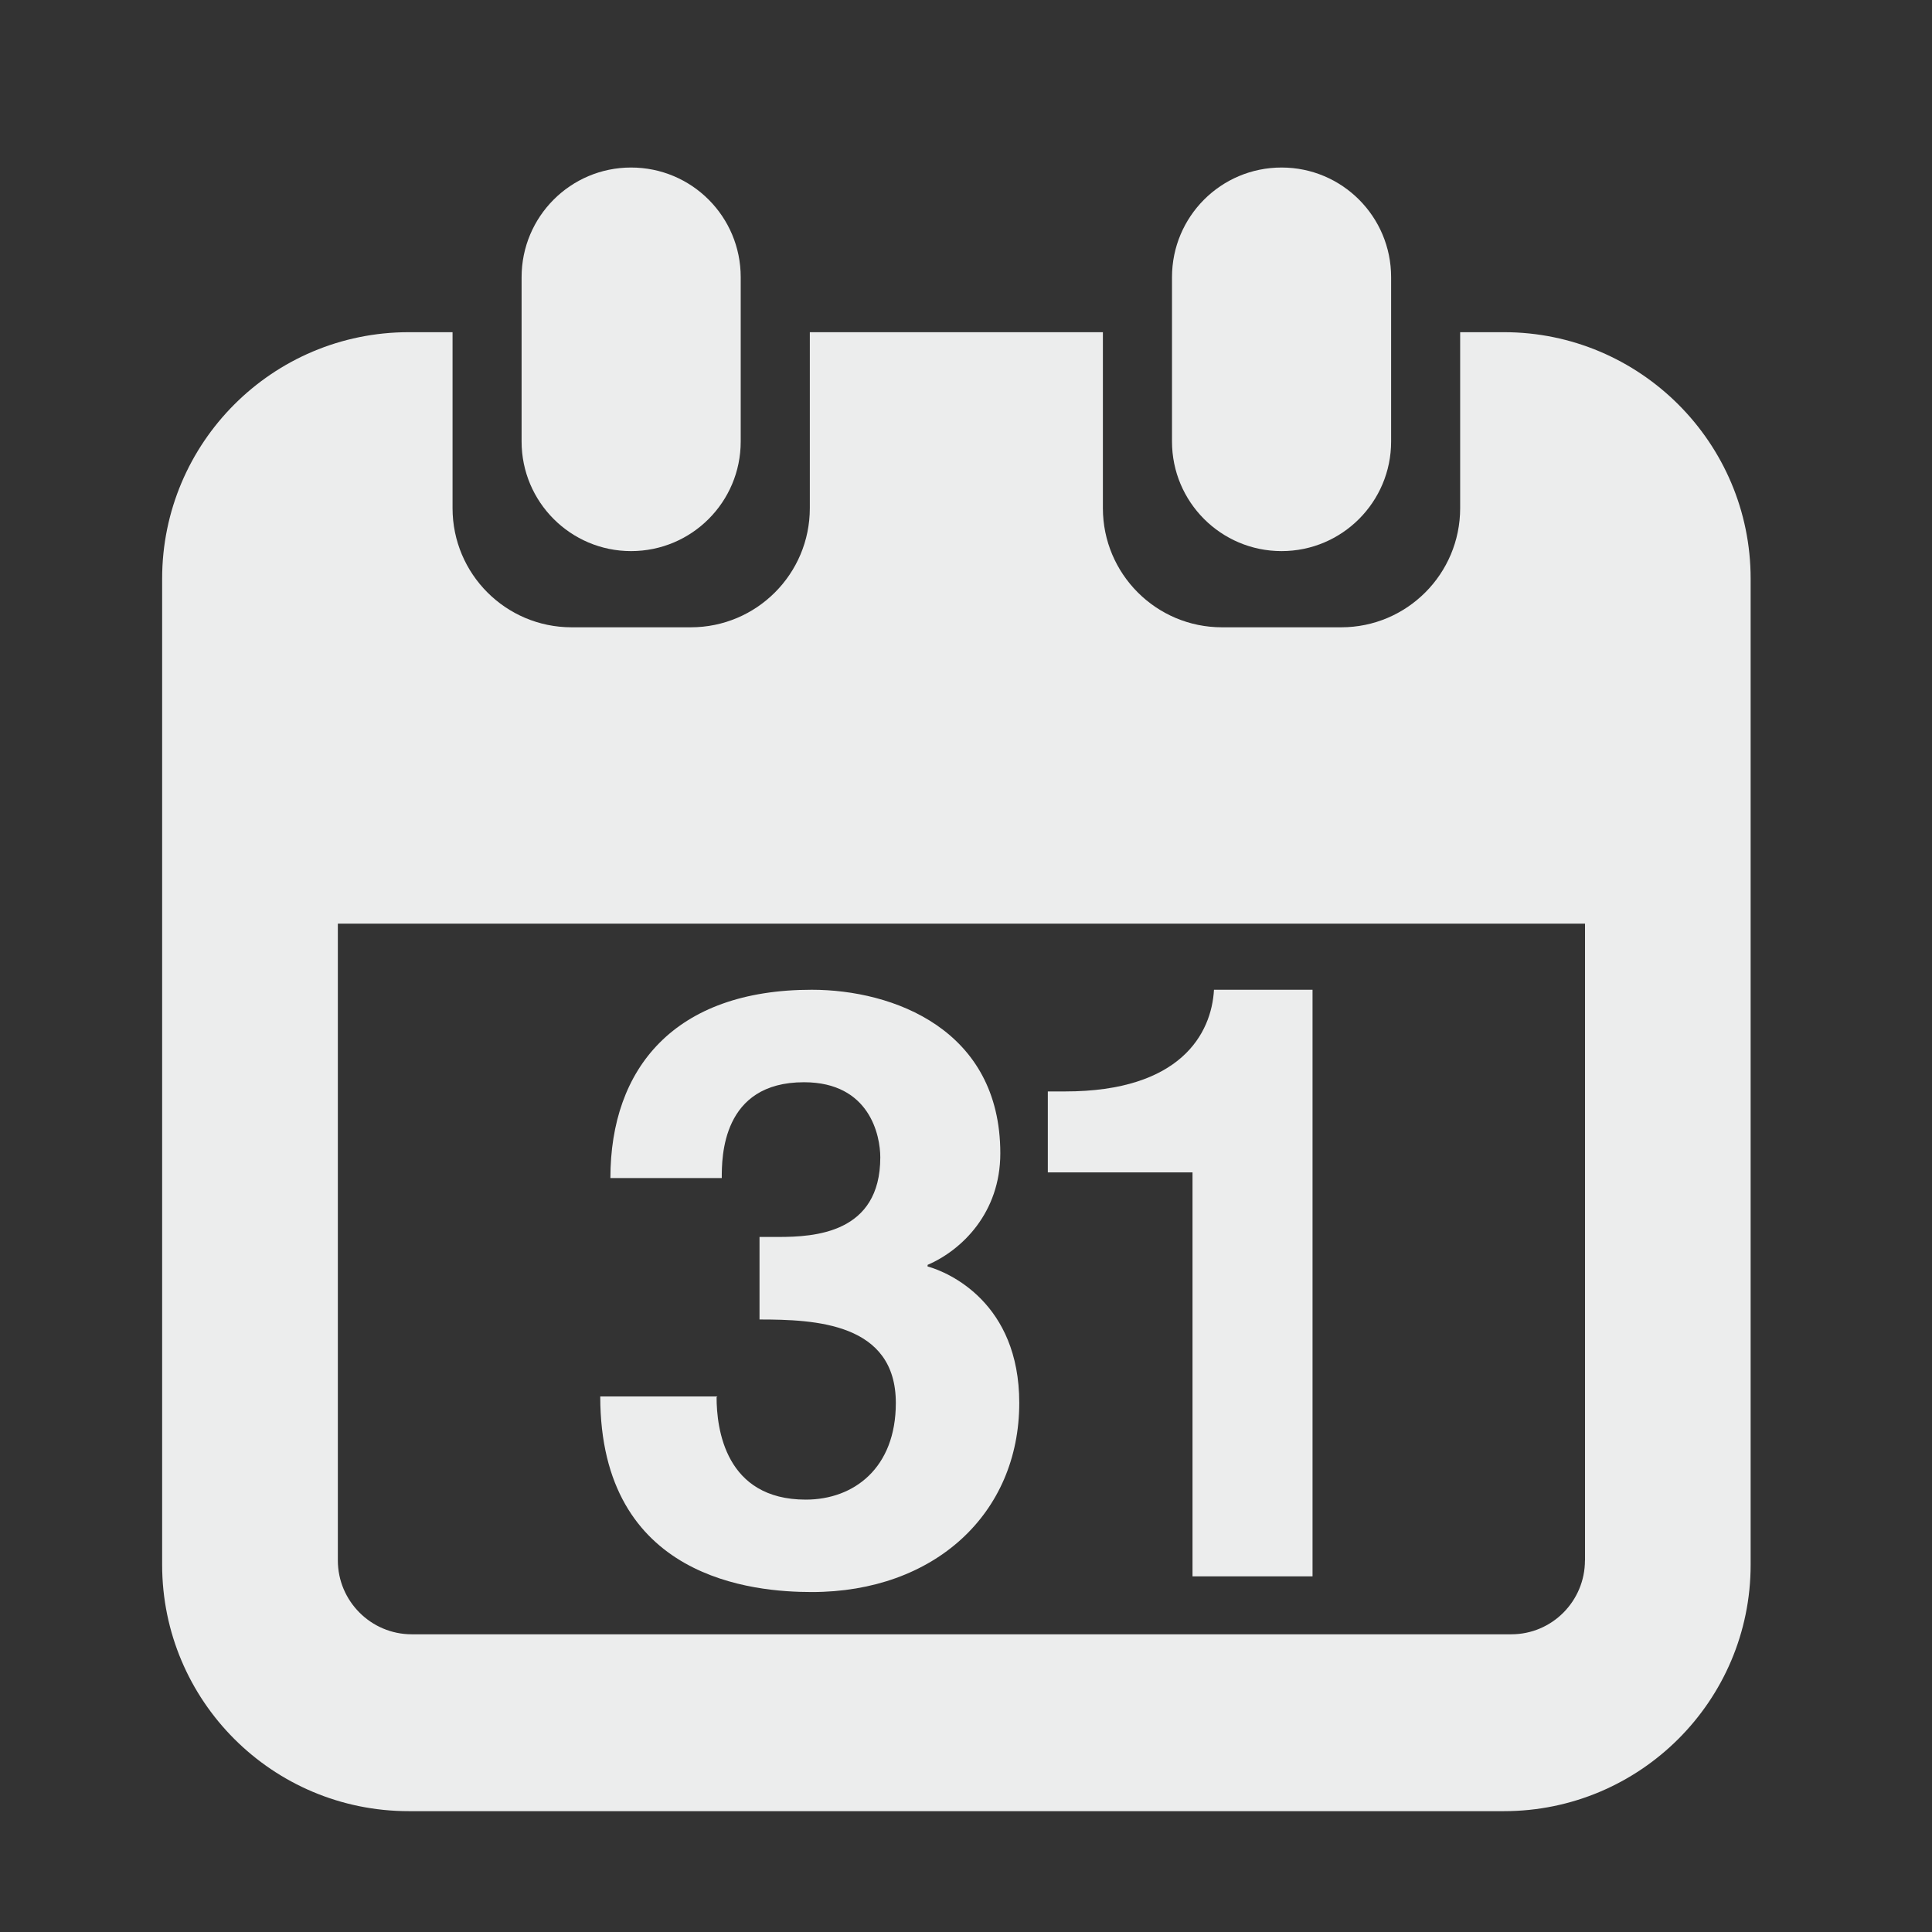
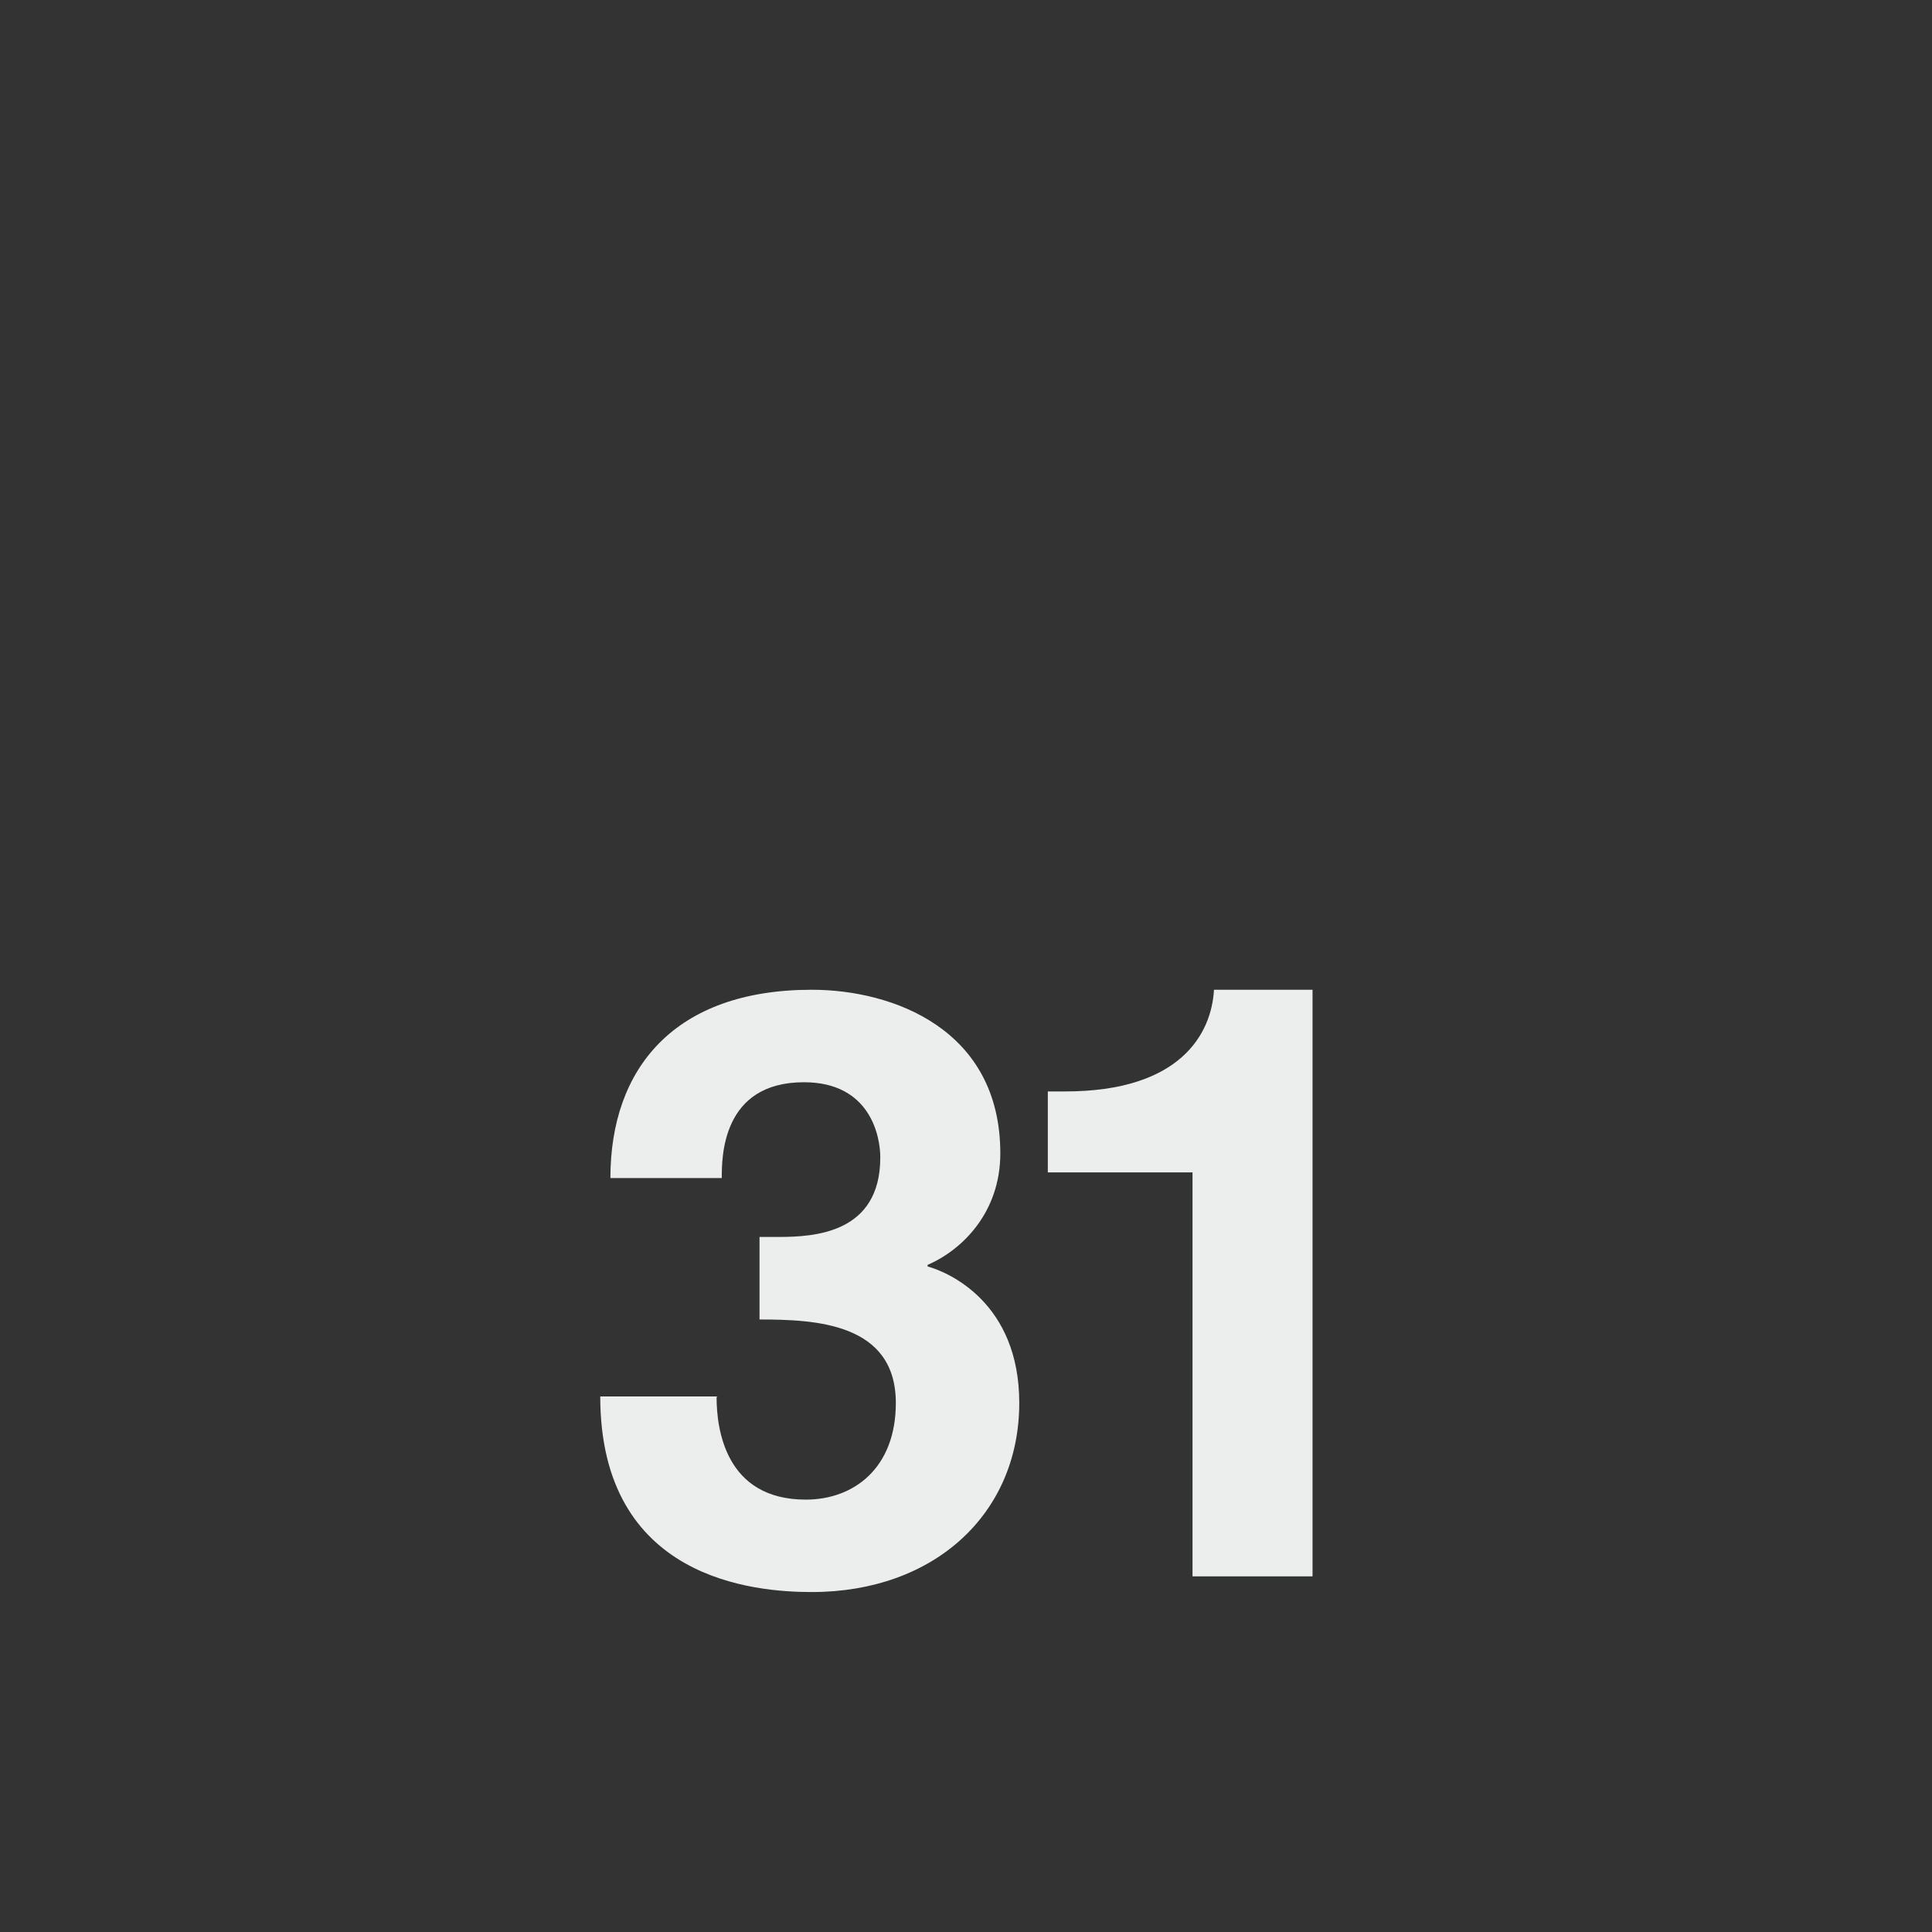
<svg xmlns="http://www.w3.org/2000/svg" version="1.1" id="calendar_navbar" x="0px" y="0px" width="28.347px" height="28.347px" viewBox="0 0 28.347 28.347" enable-background="new 0 0 28.347 28.347" xml:space="preserve">
  <rect x="0" y="0" width="28.347" height="28.347" fill="#333333" stroke="none" />
  <g>
-     <path fill-rule="evenodd" clip-rule="evenodd" fill="#ECEDED" d="M18.804,8.086c0.888,0,1.607-0.721,1.607-1.608V4.067   c0-0.89-0.72-1.609-1.607-1.609c-0.89,0-1.608,0.72-1.608,1.609v2.411C17.196,7.366,17.915,8.086,18.804,8.086z" />
-     <path fill-rule="evenodd" clip-rule="evenodd" fill="#ECEDED" d="M9.259,8.086c0.891,0,1.609-0.721,1.609-1.608V4.067   c0-0.89-0.719-1.609-1.609-1.609c-0.887,0-1.606,0.72-1.606,1.609v2.411C7.653,7.366,8.373,8.086,9.259,8.086z" />
    <path fill-rule="evenodd" clip-rule="evenodd" fill="#ECEDED" d="M8.807,20.488c0,2.689,2.262,2.871,3.104,2.871   c1.799,0,3.044-1.15,3.044-2.775c0-1.467-1.032-1.916-1.345-2.002v-0.023c0.502-0.217,1.067-0.764,1.067-1.637   c0-1.818-1.572-2.4-2.767-2.4c-2.011,0-2.954,1.15-2.954,2.763h1.634c0-0.305,0-1.406,1.206-1.406c0.969,0,1.12,0.787,1.12,1.102   c0,1.117-0.969,1.168-1.497,1.168h-0.275v1.211c0.816,0,2,0.049,2,1.225c0,0.957-0.618,1.418-1.321,1.418   c-1.183,0-1.309-1.043-1.309-1.504l0.014-0.01H8.807z" />
-     <path fill-rule="evenodd" clip-rule="evenodd" fill="#ECEDED" d="M22.066,4.874h-0.642v2.582c0,0.965-0.781,1.748-1.746,1.748   h-1.749c-0.965,0-1.747-0.783-1.747-1.748V4.874h-4.3v2.582c0,0.965-0.781,1.748-1.747,1.748H8.387   c-0.966,0-1.747-0.783-1.747-1.748V4.874H5.998c-2.001,0-3.619,1.622-3.619,3.616v0.003v14.466c0,1.996,1.618,3.615,3.619,3.615   h16.068c1.997,0,3.62-1.619,3.62-3.615V8.493V8.49C25.686,6.496,24.063,4.874,22.066,4.874z M23.255,22.895   c0,0.596-0.482,1.084-1.081,1.084H6.041c-0.598,0-1.084-0.488-1.084-1.084v-9.343h18.299V22.895z" />
    <path fill-rule="evenodd" clip-rule="evenodd" fill="#ECEDED" d="M17.497,23.129h1.761v-8.607h-1.446   c-0.036,0.643-0.489,1.492-2.185,1.492h-0.253v1.188h2.123V23.129z" />
  </g>
</svg>